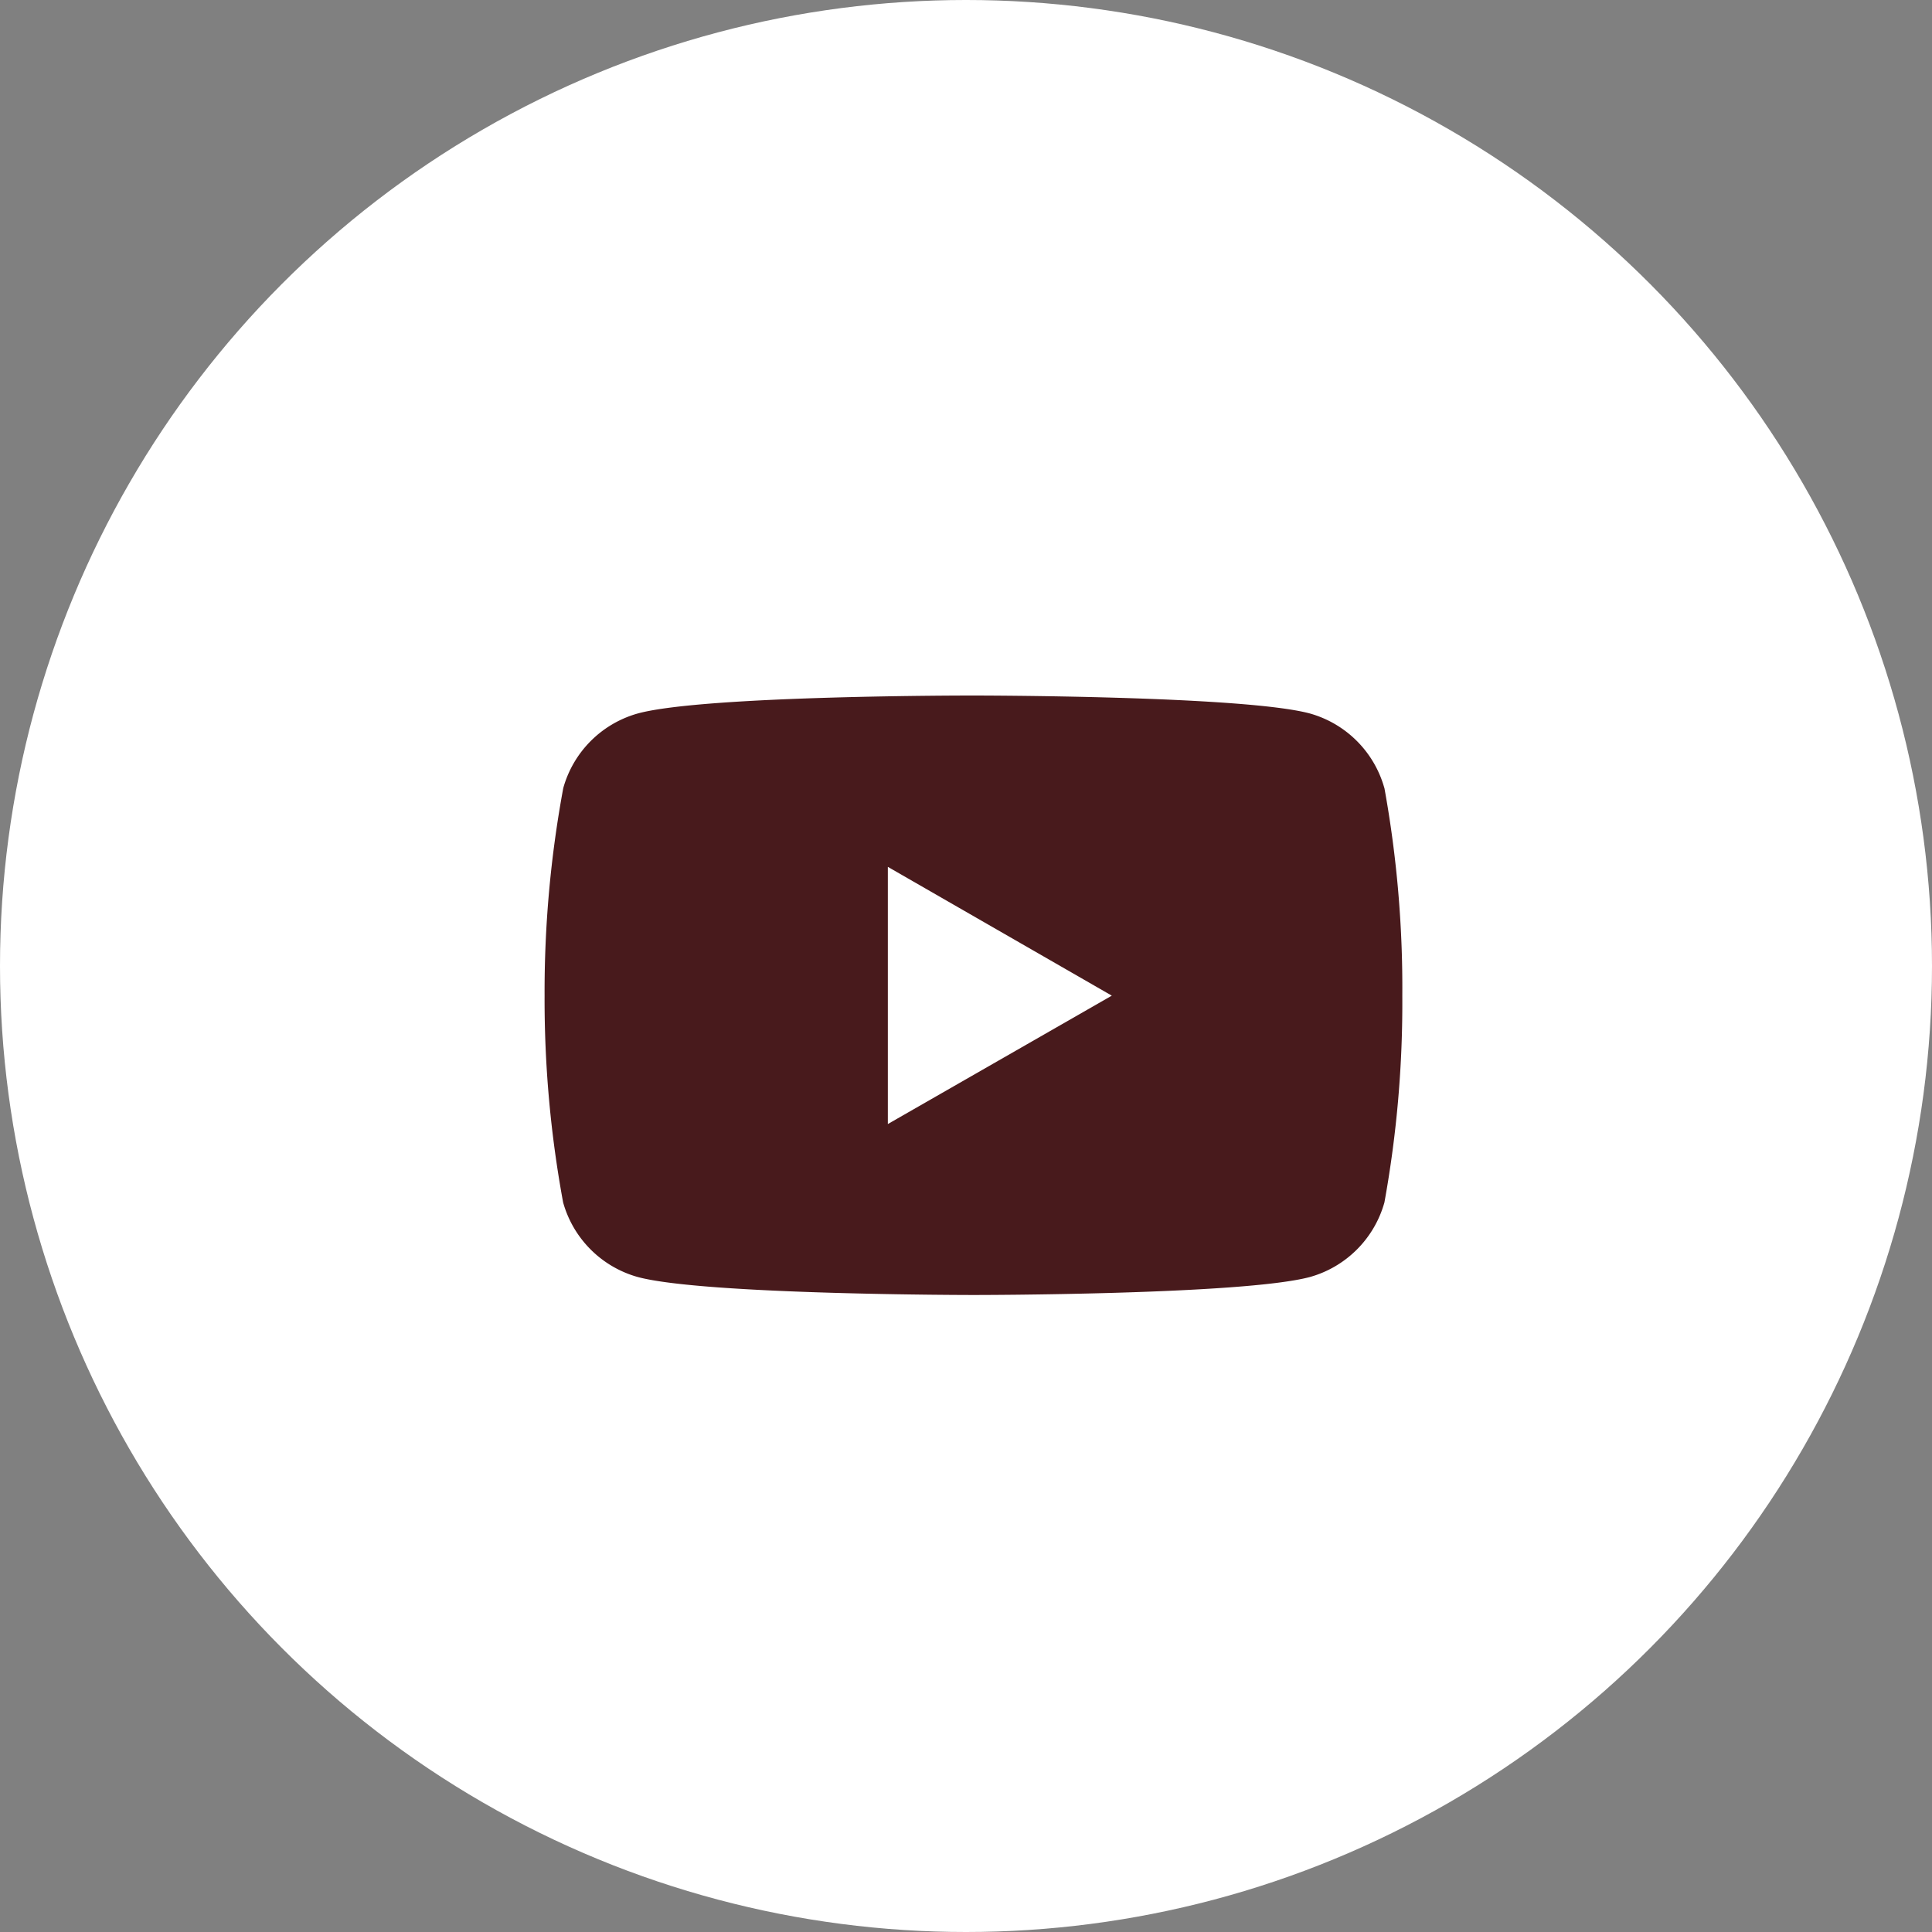
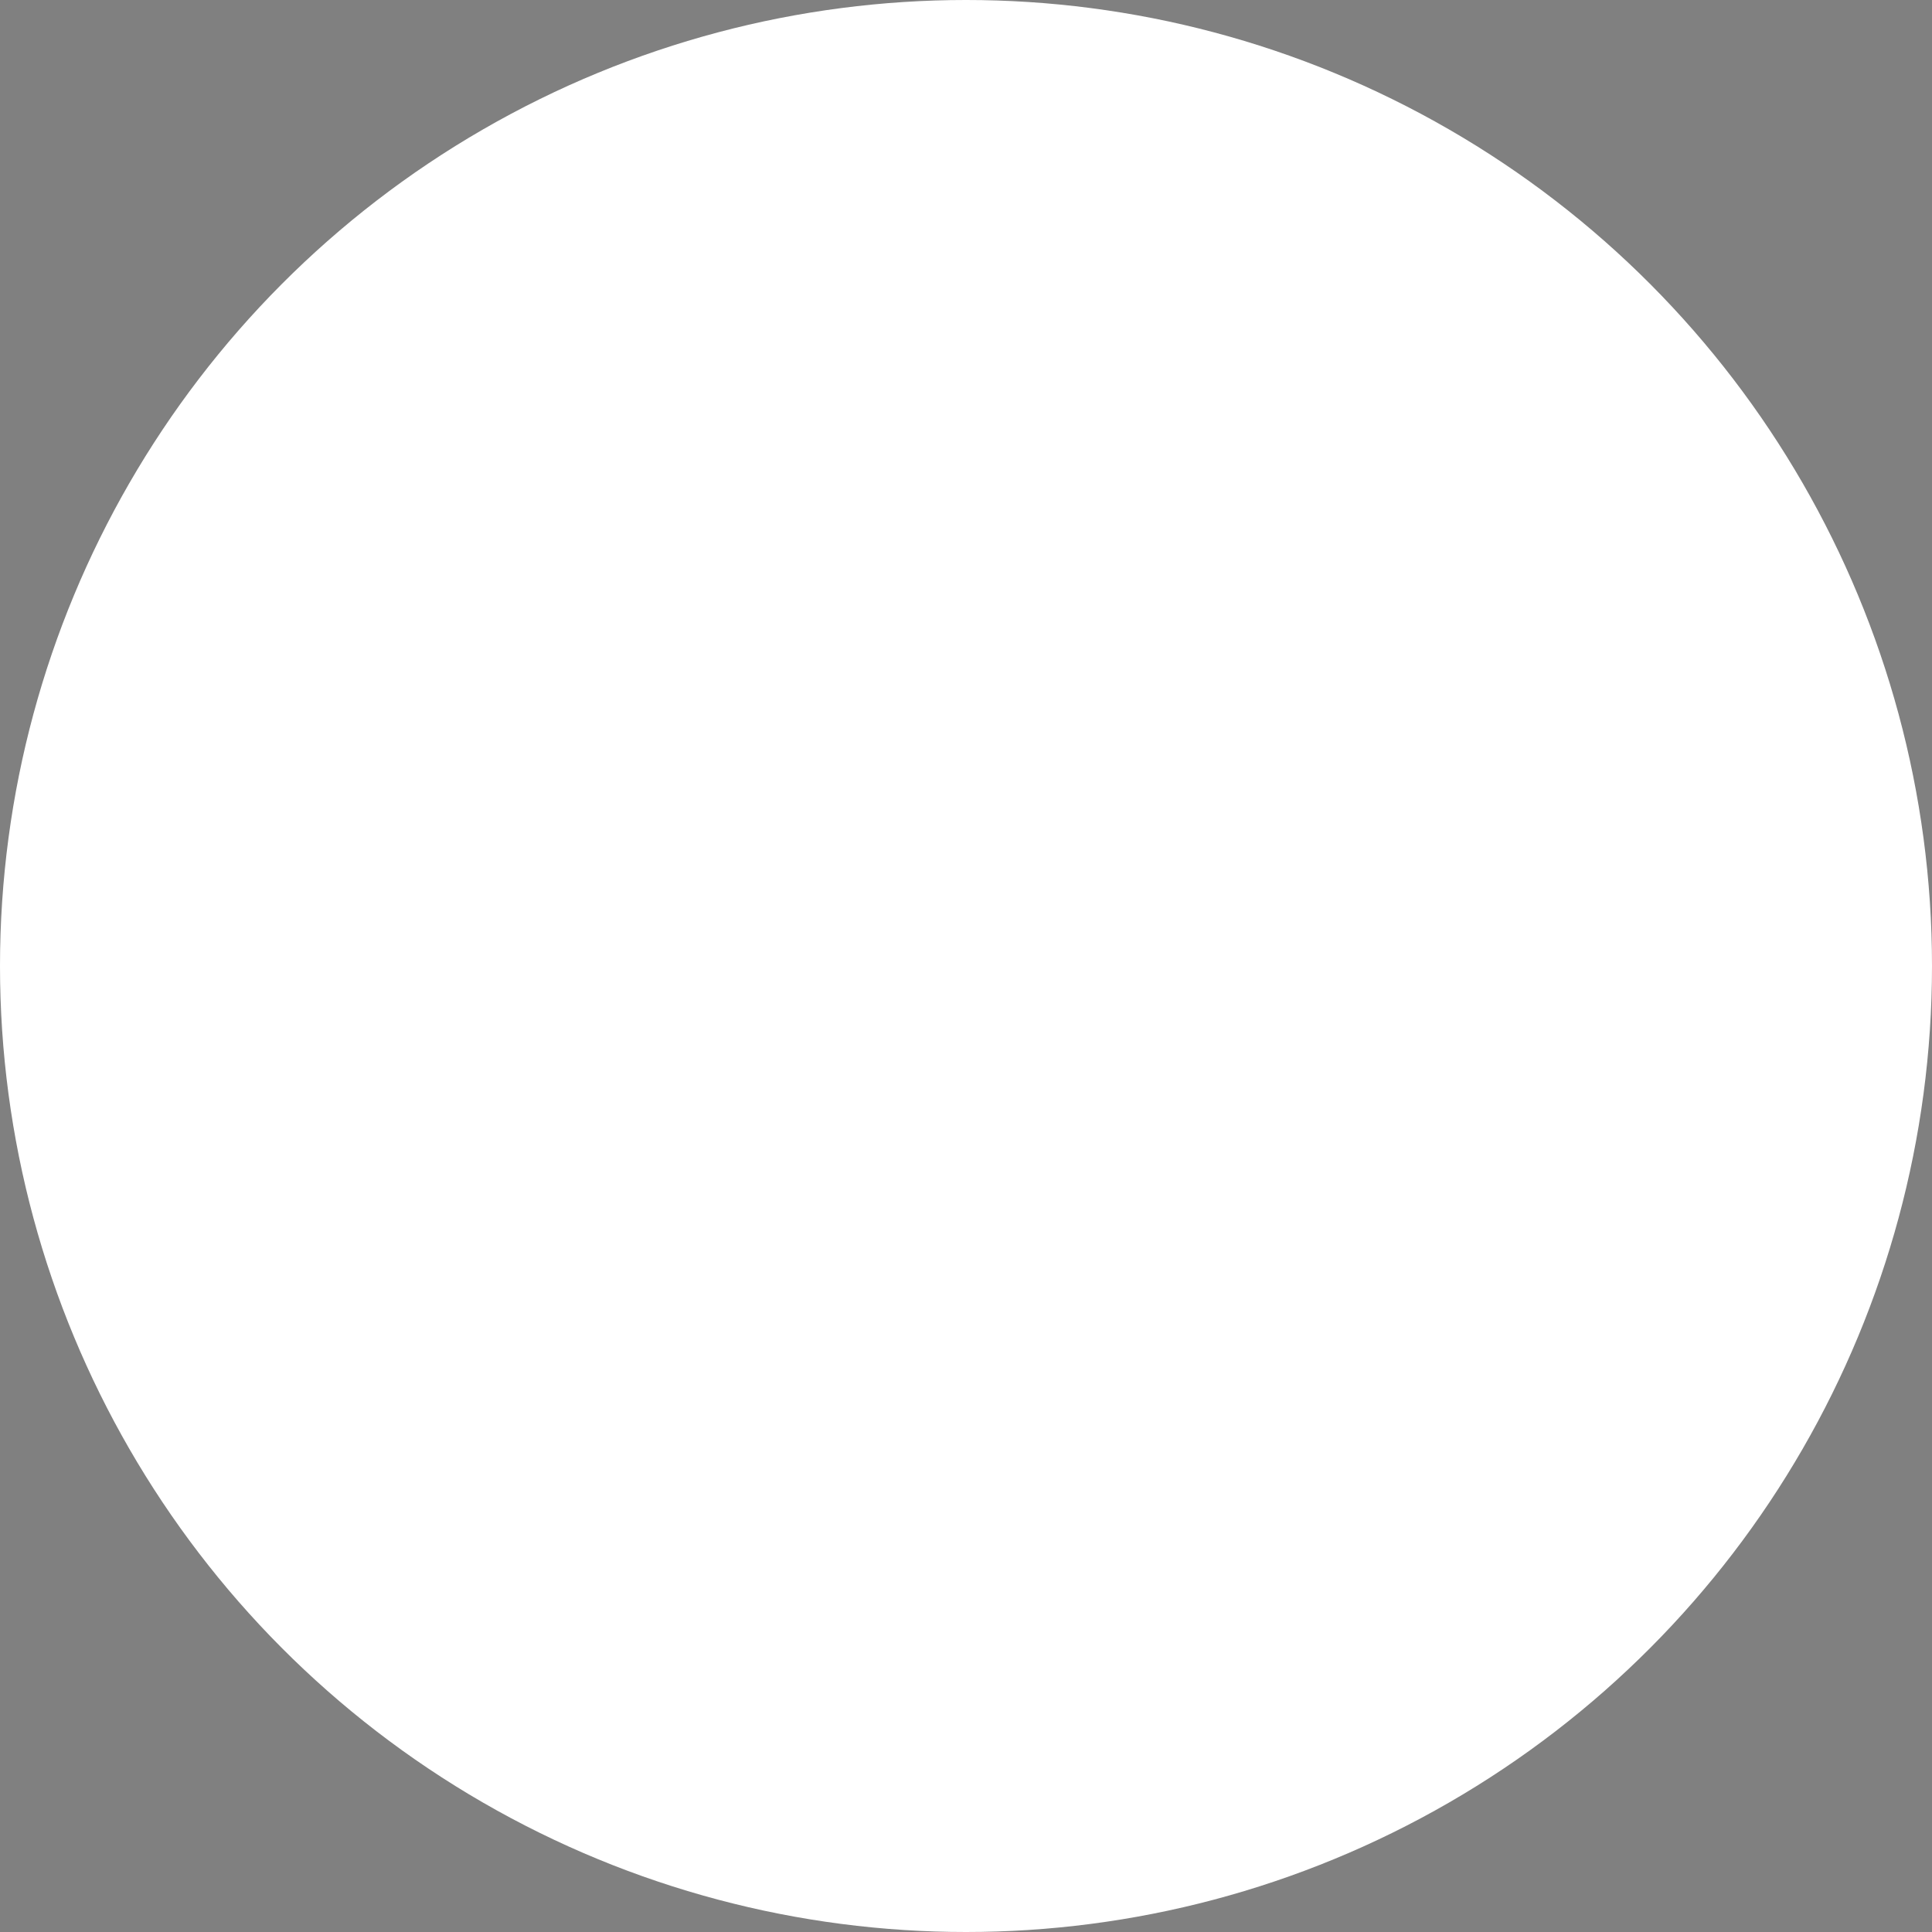
<svg xmlns="http://www.w3.org/2000/svg" width="66" height="66" viewBox="0 0 66 66">
  <rect x="0" y="0" width="66" height="66" fill="#808080" stroke="none" />
  <g id="グループ_8110" data-name="グループ 8110" transform="translate(17514 -2056.799)">
    <circle id="楕円形_5" data-name="楕円形 5" cx="33" cy="33" r="33" transform="translate(-17514 2056.799)" fill="#fff" />
-     <path id="Icon_simple-youtube" data-name="Icon simple-youtube" d="M28.7,8.586a3.673,3.673,0,0,0-2.55-2.55c-2.284-.612-11.476-.612-11.476-.612S5.5,5.412,3.2,6.036a3.673,3.673,0,0,0-2.55,2.55,38.166,38.166,0,0,0-.638,7.09A38.165,38.165,0,0,0,.645,22.74,3.673,3.673,0,0,0,3.2,25.29c2.282.613,11.476.613,11.476.613s9.168,0,11.476-.613a3.673,3.673,0,0,0,2.55-2.55,38.165,38.165,0,0,0,.611-7.063,38.165,38.165,0,0,0-.611-7.09ZM11.738,20.063V11.277l7.651,4.4Z" transform="translate(-17495.408 2075.135)" fill="#481a1c" />
  </g>
</svg>